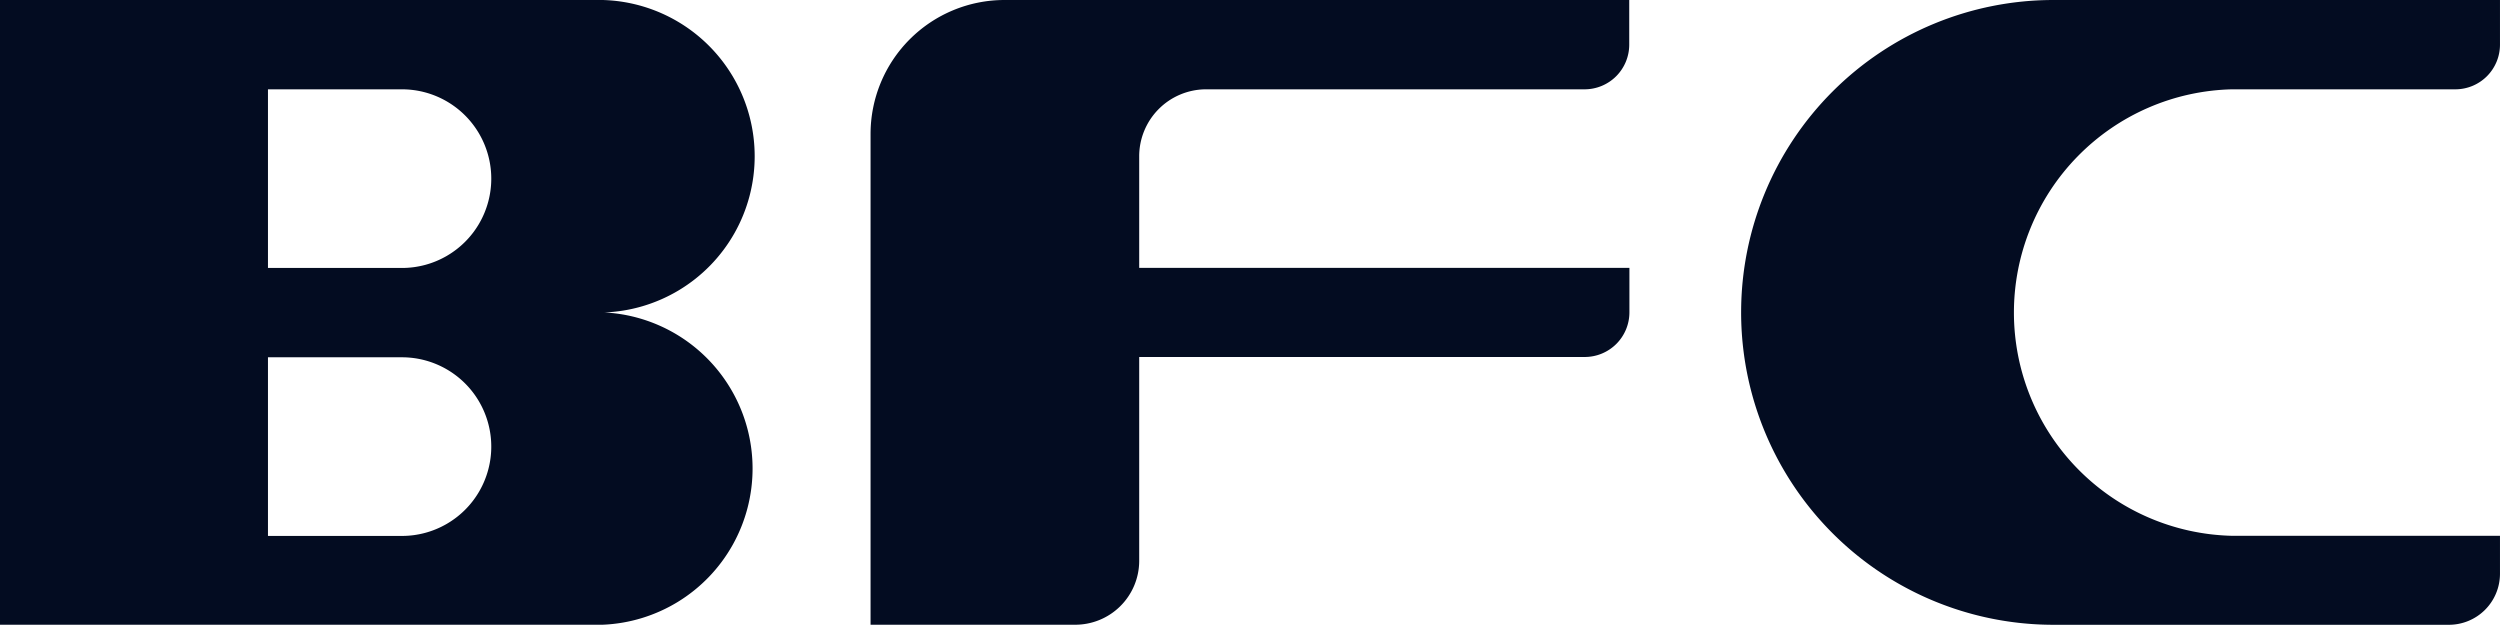
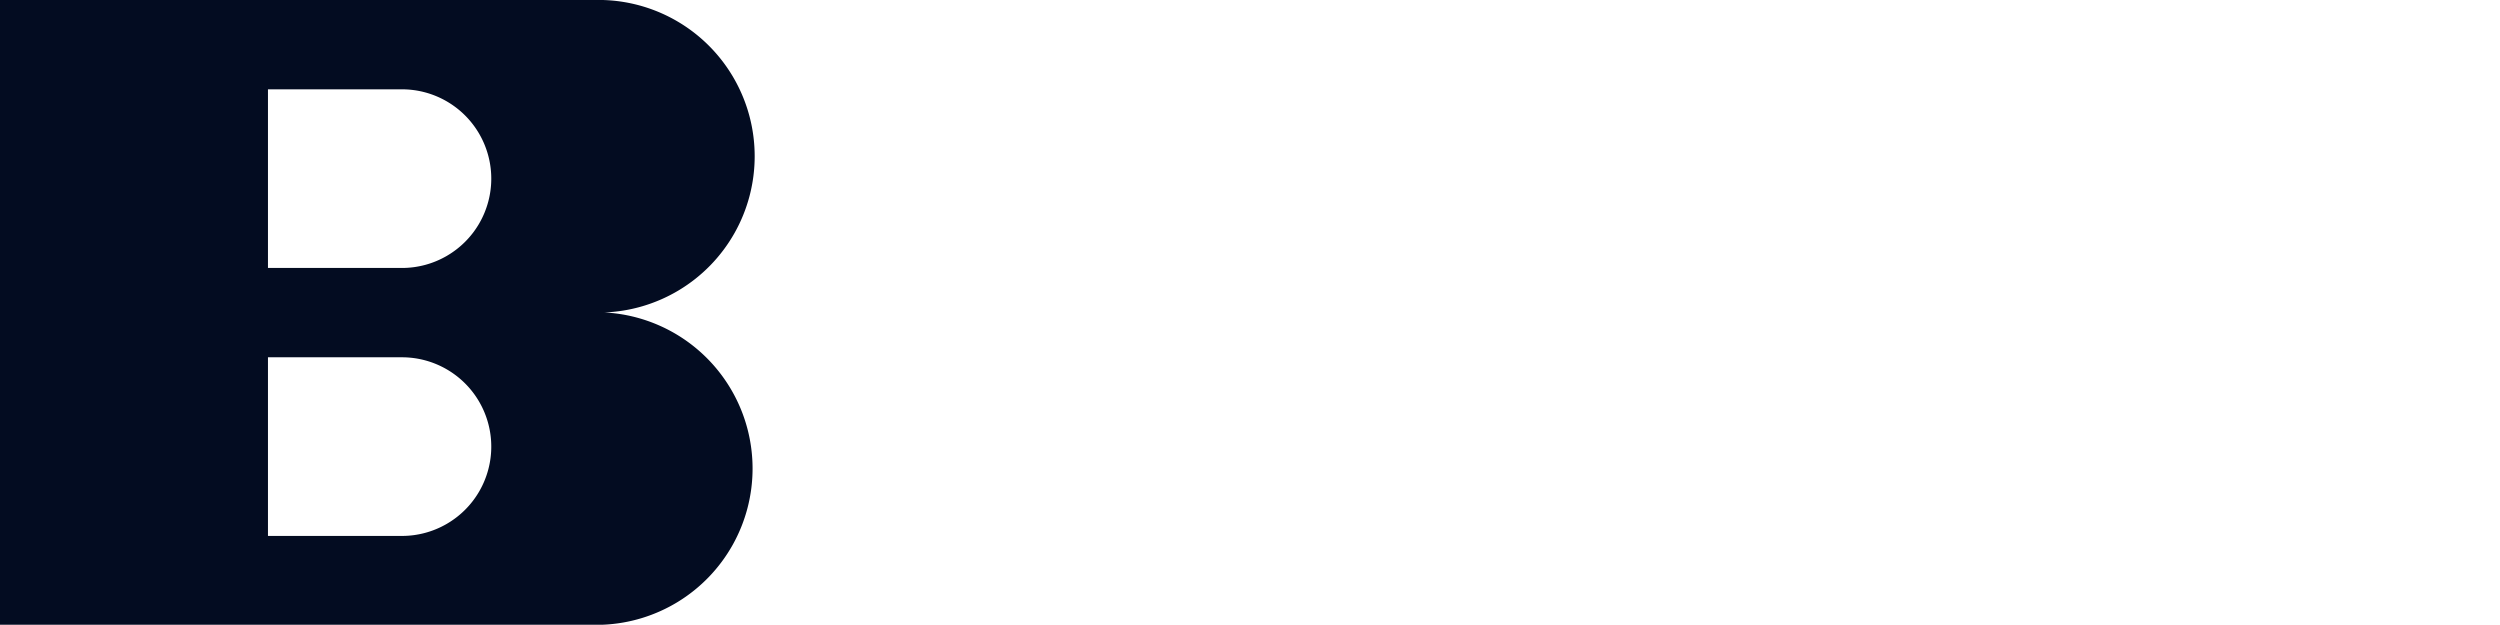
<svg xmlns="http://www.w3.org/2000/svg" id="レイヤー_2" data-name="レイヤー 2" width="123.15" height="30.774" viewBox="0 0 123.15 30.774">
  <g id="文字" transform="translate(0 0)">
-     <path id="パス_1" data-name="パス 1" d="M94.76,15.387A15.387,15.387,0,0,1,110.147,0h21.994V2.2a2.2,2.2,0,0,1-2.2,2.2h-11a11,11,0,0,0,0,21.994h13.2v1.883a2.516,2.516,0,0,1-2.516,2.5H110.147A15.387,15.387,0,0,1,94.76,15.387" transform="translate(-8.992 0)" fill="#030c21" />
    <path id="パス_2" data-name="パス 2" d="M19.795,13.2H13.2V4.4h6.6a4.4,4.4,0,1,1,0,8.8m0,13.2H13.2V17.6h6.6a4.4,4.4,0,1,1,0,8.8m9.893-11.006A7.7,7.7,0,0,0,29.688,0H0V30.774H29.688a7.7,7.7,0,0,0,0-15.387" transform="translate(0 0)" fill="#030c21" />
-     <path id="パス_3" data-name="パス 3" d="M47.38,6.6a6.6,6.6,0,0,1,6.6-6.6H84.752V2.2a2.2,2.2,0,0,1-2.2,2.2H63.871a3.3,3.3,0,0,0-3.258,3.295v5.5H84.761v2.19a2.2,2.2,0,0,1-2.2,2.2H60.613V27.651a3.15,3.15,0,0,1-3.177,3.123H47.38Z" transform="translate(-4.496)" fill="#030c21" />
  </g>
</svg>